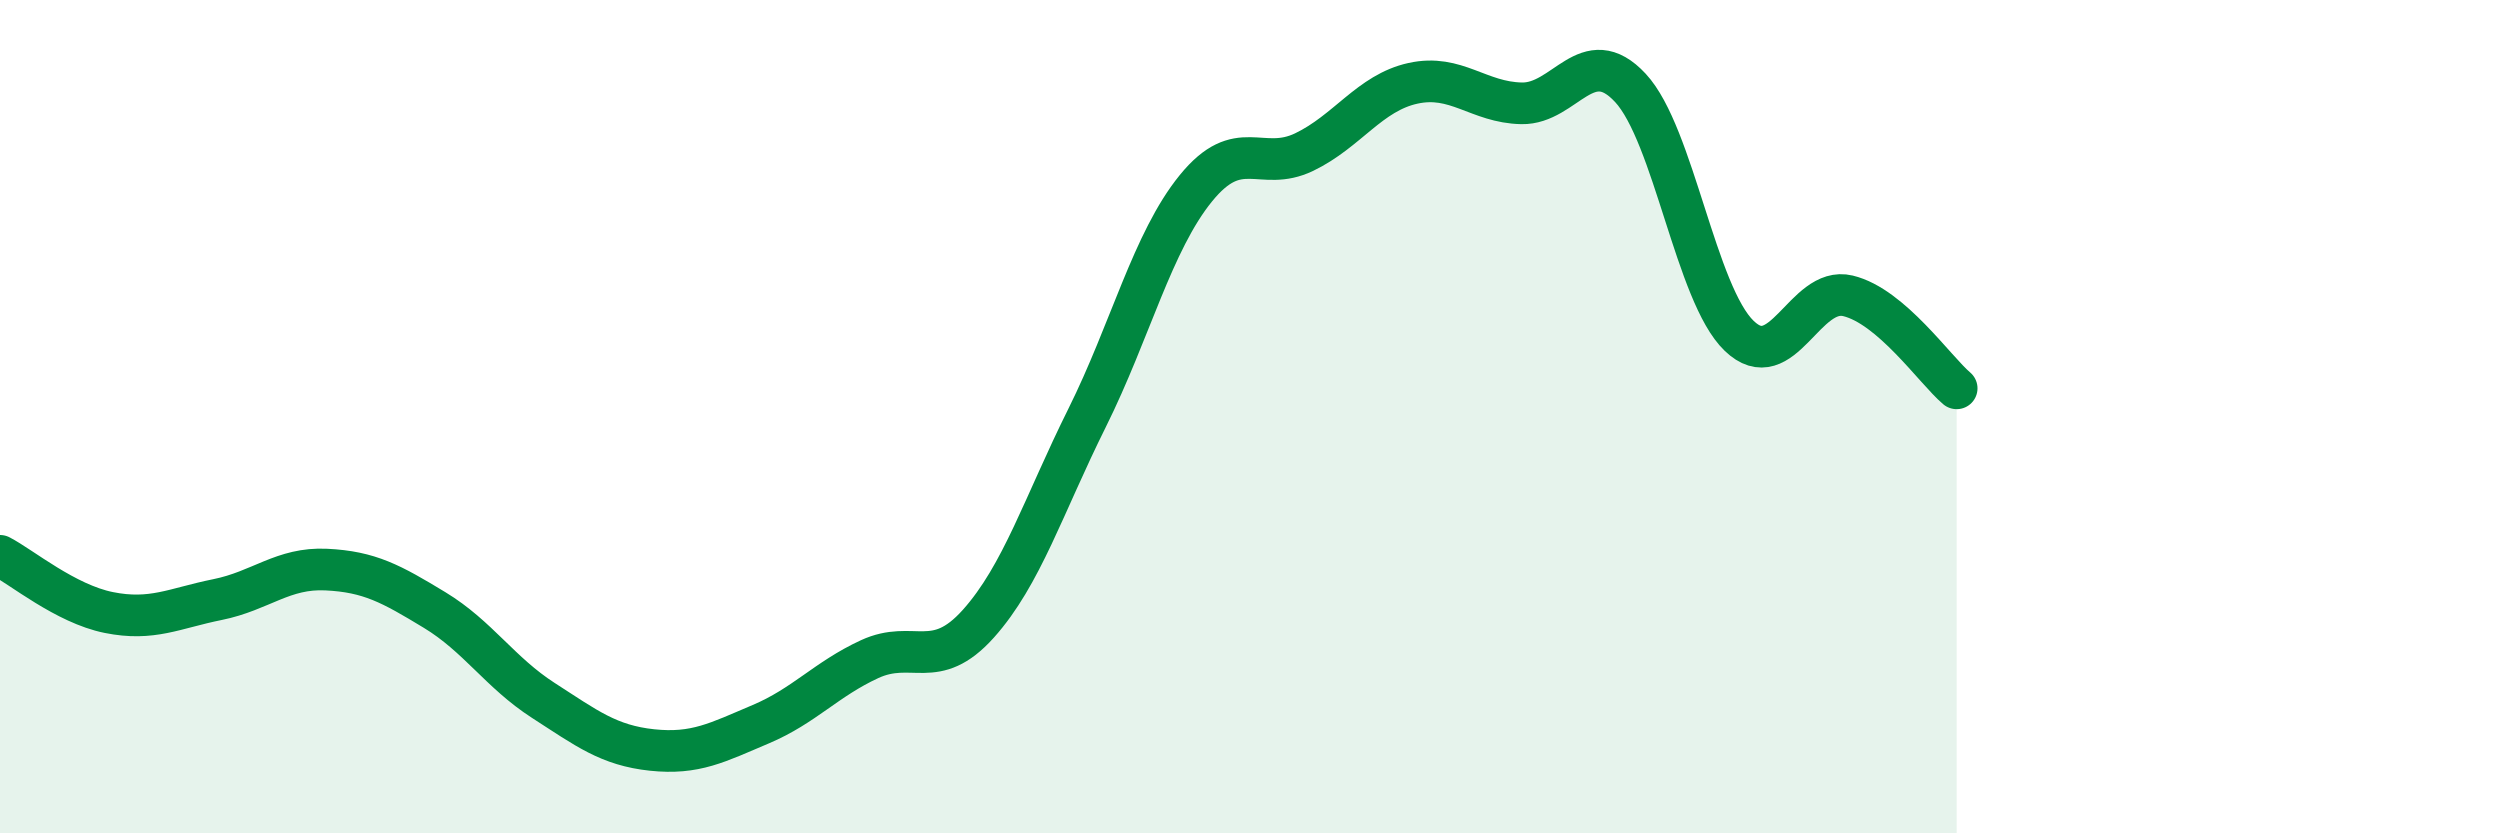
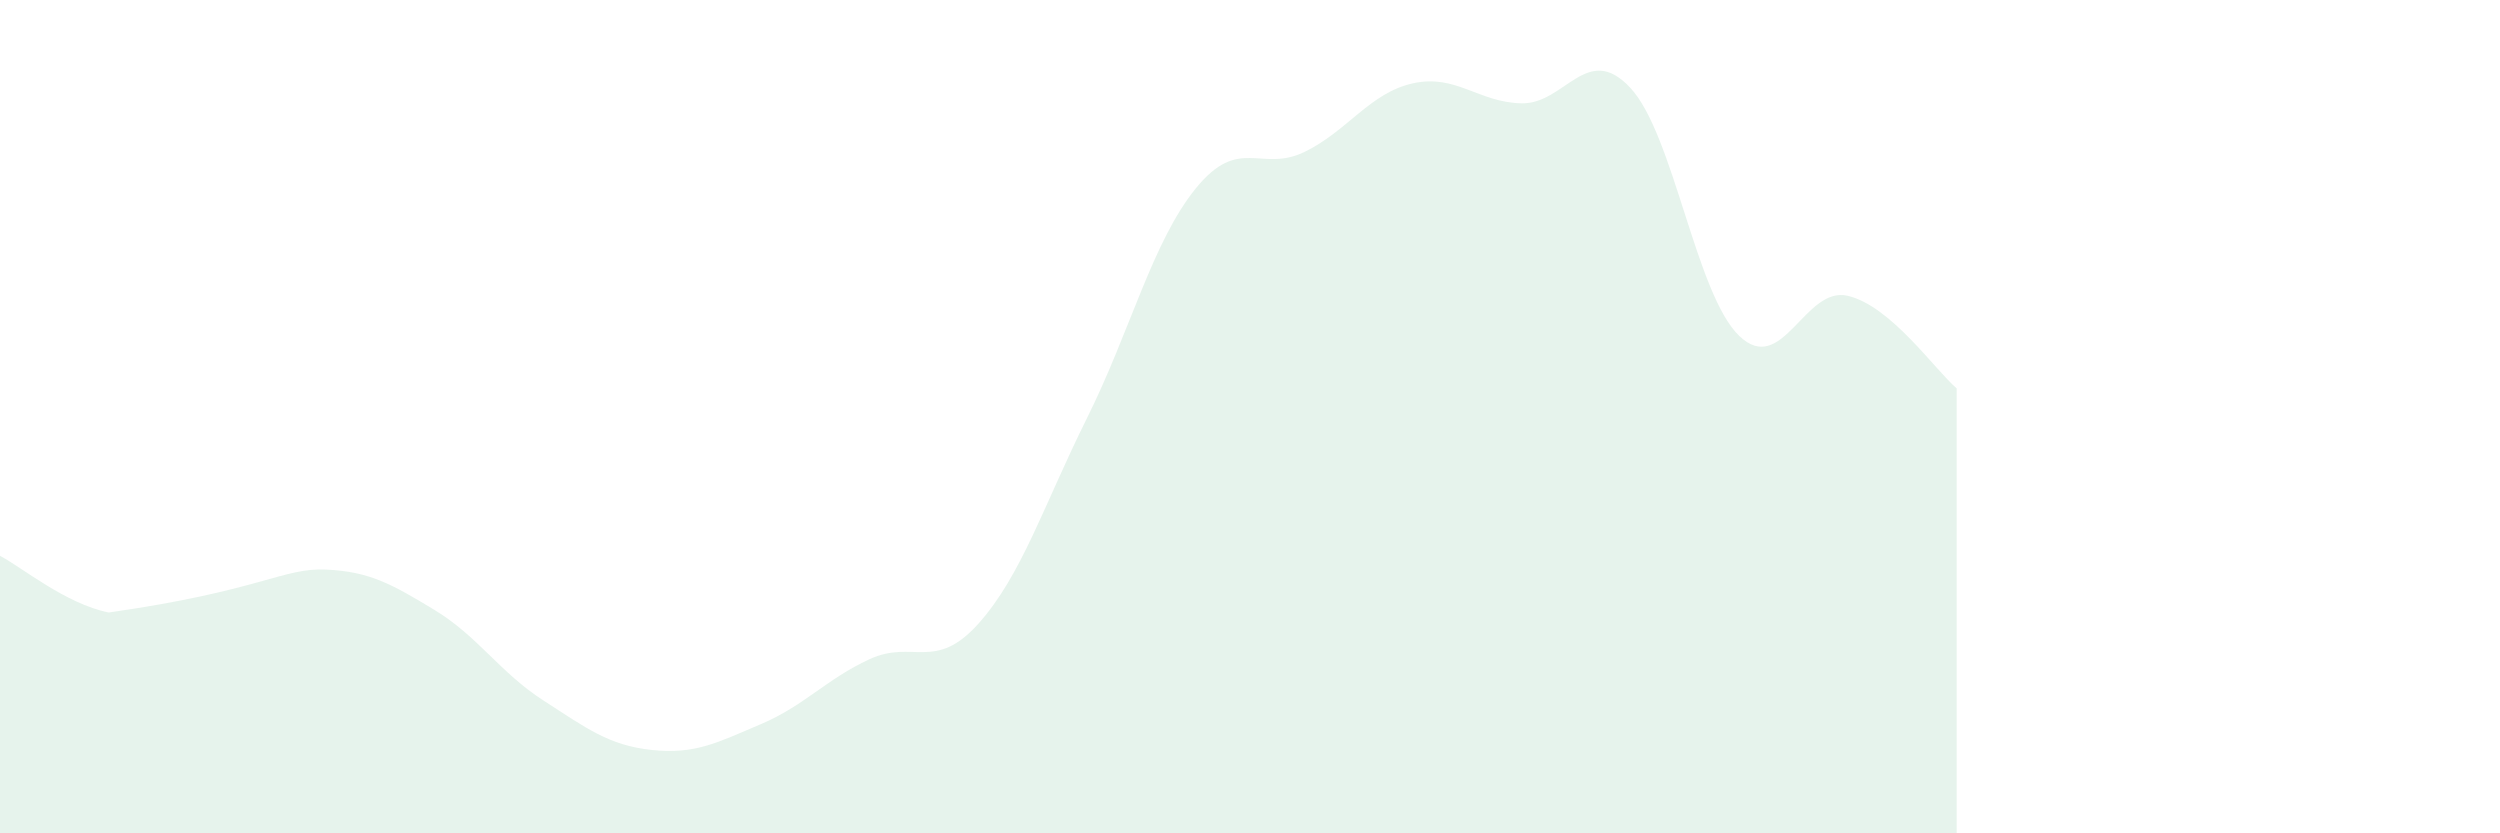
<svg xmlns="http://www.w3.org/2000/svg" width="60" height="20" viewBox="0 0 60 20">
-   <path d="M 0,13.34 C 0.52,13.61 1.57,14.49 2.61,14.7 C 3.65,14.91 4.18,14.6 5.22,14.39 C 6.26,14.18 6.79,13.62 7.83,13.67 C 8.87,13.72 9.39,14.01 10.43,14.64 C 11.47,15.27 12,16.14 13.04,16.81 C 14.08,17.48 14.61,17.89 15.65,18 C 16.69,18.11 17.22,17.82 18.26,17.38 C 19.3,16.94 19.83,16.3 20.87,15.82 C 21.91,15.34 22.44,16.13 23.48,14.97 C 24.52,13.81 25.05,12.12 26.09,10.03 C 27.13,7.94 27.66,5.8 28.7,4.52 C 29.74,3.24 30.26,4.15 31.3,3.65 C 32.34,3.15 32.87,2.23 33.91,2 C 34.95,1.77 35.48,2.46 36.52,2.48 C 37.56,2.5 38.09,0.99 39.13,2.11 C 40.17,3.23 40.7,7.06 41.74,8.06 C 42.78,9.06 43.31,6.85 44.35,7.1 C 45.39,7.35 46.44,8.88 46.96,9.32L46.96 20L0 20Z" fill="#008740" opacity="0.1" stroke-linecap="round" stroke-linejoin="round" />
-   <path d="M 0,13.34 C 0.52,13.61 1.57,14.49 2.61,14.7 C 3.65,14.91 4.18,14.6 5.22,14.39 C 6.26,14.18 6.79,13.62 7.83,13.67 C 8.87,13.72 9.39,14.01 10.43,14.64 C 11.47,15.27 12,16.14 13.04,16.81 C 14.08,17.48 14.61,17.89 15.65,18 C 16.69,18.11 17.22,17.82 18.26,17.38 C 19.3,16.94 19.83,16.3 20.87,15.82 C 21.91,15.34 22.44,16.13 23.48,14.97 C 24.52,13.81 25.05,12.12 26.09,10.03 C 27.13,7.94 27.66,5.8 28.7,4.52 C 29.74,3.24 30.26,4.15 31.3,3.65 C 32.34,3.15 32.87,2.23 33.91,2 C 34.95,1.77 35.48,2.46 36.52,2.48 C 37.56,2.5 38.09,0.99 39.13,2.11 C 40.17,3.23 40.7,7.06 41.74,8.06 C 42.78,9.06 43.31,6.85 44.35,7.1 C 45.39,7.35 46.44,8.88 46.96,9.32" stroke="#008740" stroke-width="1" fill="none" stroke-linecap="round" stroke-linejoin="round" />
+   <path d="M 0,13.34 C 0.52,13.61 1.57,14.49 2.61,14.7 C 6.26,14.18 6.79,13.62 7.83,13.67 C 8.87,13.72 9.39,14.01 10.43,14.64 C 11.47,15.27 12,16.14 13.04,16.81 C 14.08,17.48 14.61,17.89 15.65,18 C 16.69,18.11 17.22,17.82 18.26,17.38 C 19.3,16.94 19.83,16.3 20.87,15.82 C 21.91,15.34 22.44,16.13 23.48,14.97 C 24.52,13.81 25.05,12.12 26.09,10.03 C 27.13,7.94 27.66,5.8 28.7,4.52 C 29.74,3.24 30.26,4.15 31.3,3.65 C 32.34,3.15 32.87,2.23 33.91,2 C 34.95,1.77 35.48,2.46 36.52,2.48 C 37.56,2.5 38.09,0.99 39.13,2.11 C 40.17,3.23 40.7,7.06 41.74,8.06 C 42.78,9.06 43.31,6.85 44.35,7.1 C 45.39,7.35 46.44,8.88 46.96,9.32L46.96 20L0 20Z" fill="#008740" opacity="0.1" stroke-linecap="round" stroke-linejoin="round" />
</svg>